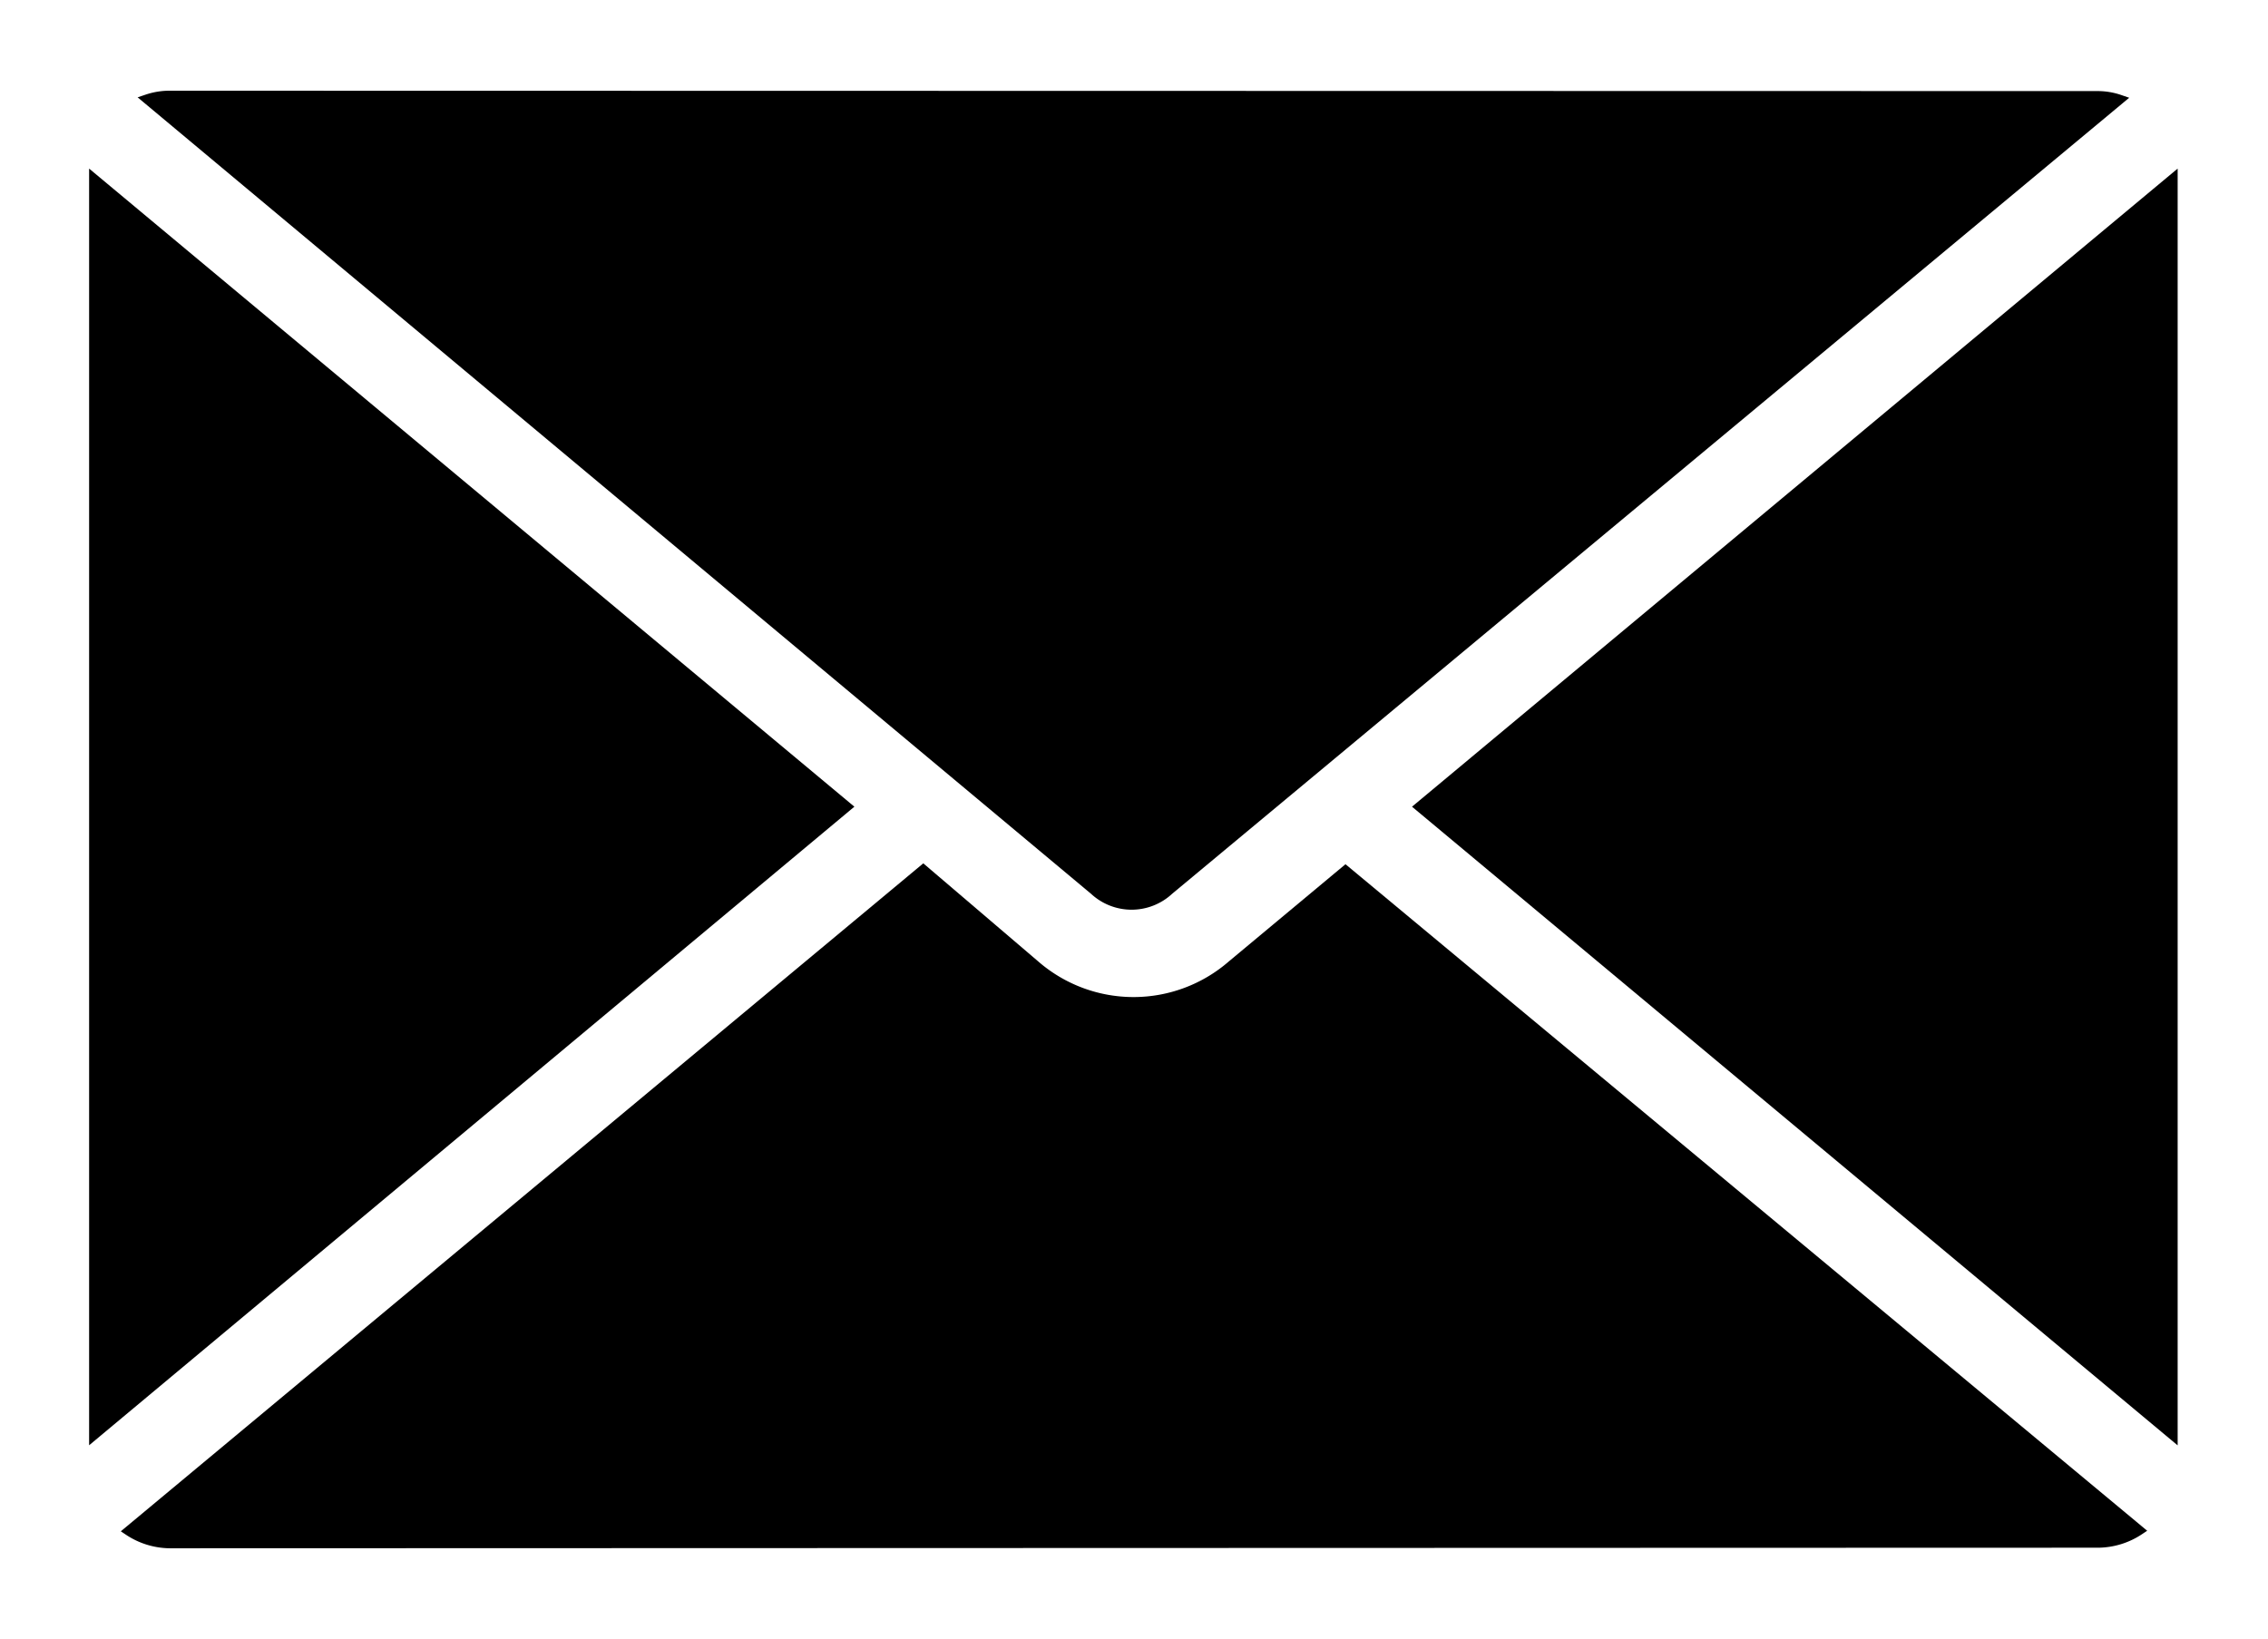
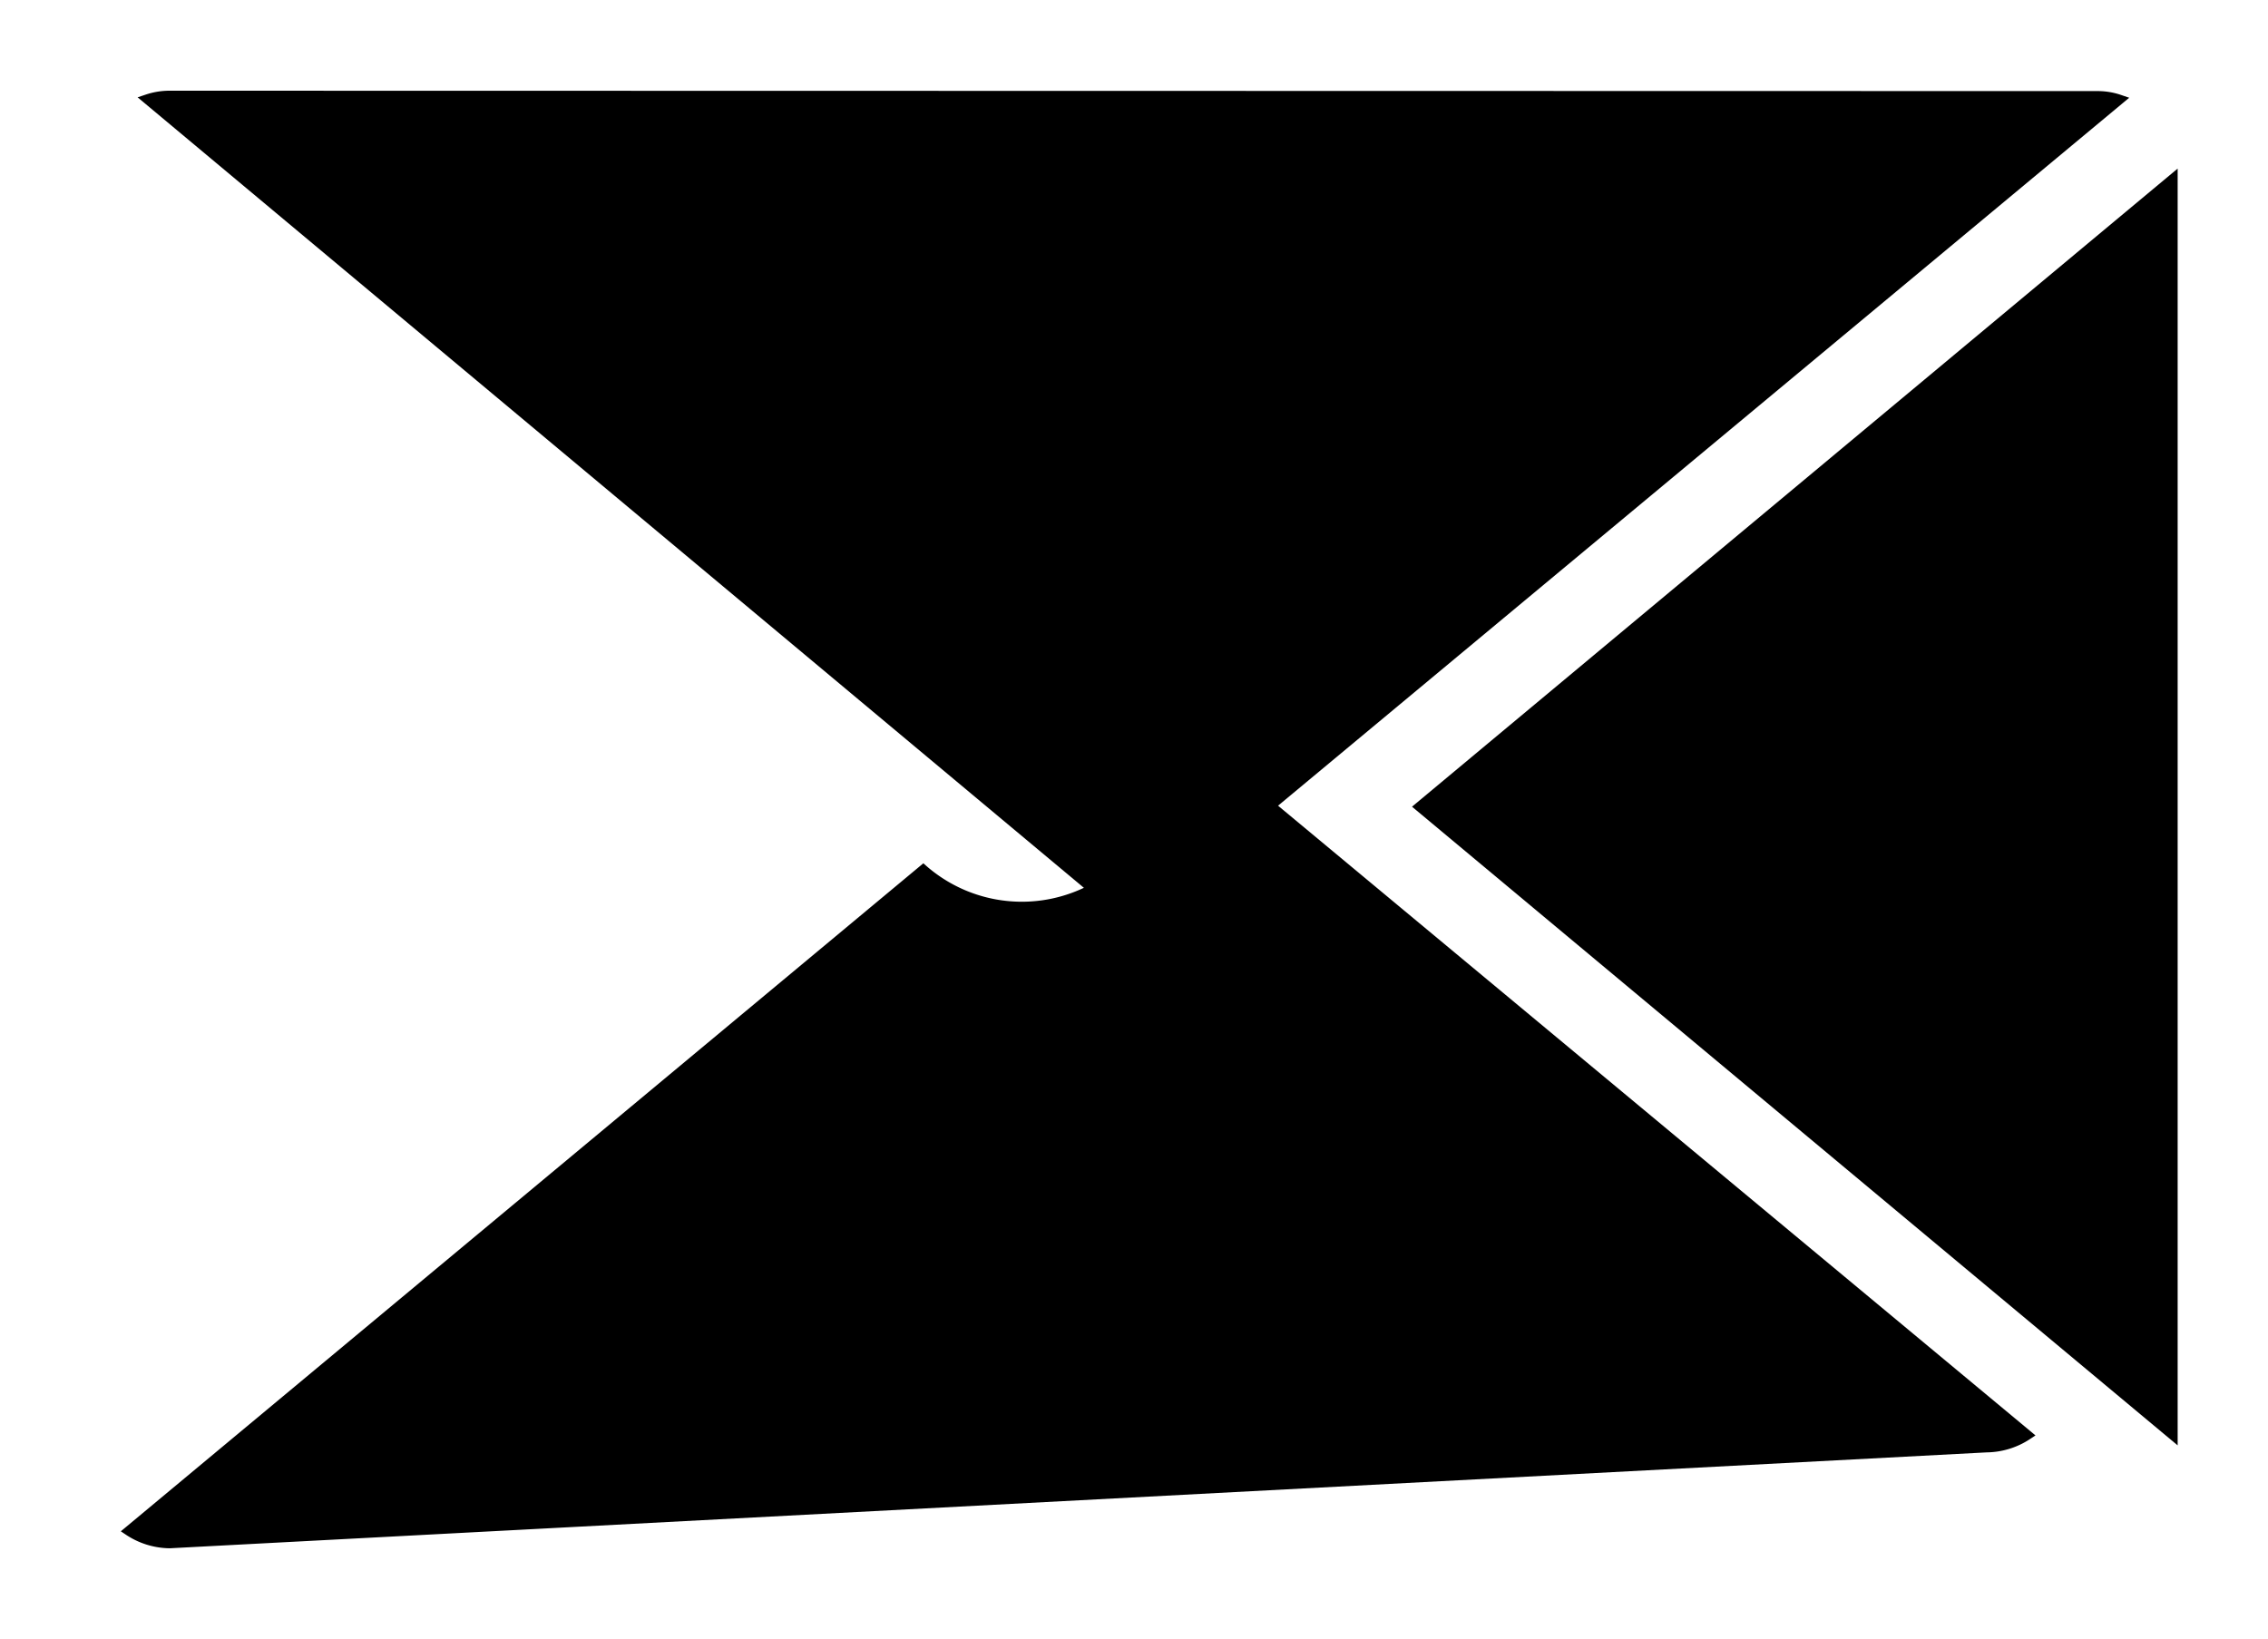
<svg xmlns="http://www.w3.org/2000/svg" width="24" height="17.344" viewBox="0 0 24 17.344">
  <defs>
    <style>.a{fill:none;}.b{stroke:#000;stroke-width:0.1px;}</style>
  </defs>
  <g transform="translate(-0.04)">
    <path class="a" d="M26.662,12.45H6.282A1.817,1.817,0,0,0,4.47,14.262V27.982a1.817,1.817,0,0,0,1.812,1.812H26.662a1.817,1.817,0,0,0,1.808-1.812V14.262A1.817,1.817,0,0,0,26.662,12.45Z" transform="translate(-4.43 -12.45)" />
    <path class="b" d="M34.68,11.007,42.654,4.36v13.3Z" transform="translate(-19.62 -2.469)" />
    <path class="b" d="M28.7,14.784a.715.715,0,0,1,.234.039L18.874,23.192a.581.581,0,0,1-.793,0L8.06,14.819A.741.741,0,0,1,8.3,14.78Z" transform="translate(-6.463 -13.77)" />
-     <path class="b" d="M2.33,17.659V4.36L10.3,11.007Z" transform="translate(-1.297 -2.469)" />
-     <path class="b" d="M8.044,40.8a.8.8,0,0,1-.434-.134l8.408-7L17.2,34.675a1.587,1.587,0,0,0,2.086,0l1.2-1,8.4,6.985a.8.8,0,0,1-.434.134Z" transform="translate(-6.208 -24.463)" />
+     <path class="b" d="M8.044,40.8a.8.8,0,0,1-.434-.134l8.408-7a1.587,1.587,0,0,0,2.086,0l1.2-1,8.4,6.985a.8.8,0,0,1-.434.134Z" transform="translate(-6.208 -24.463)" />
  </g>
</svg>